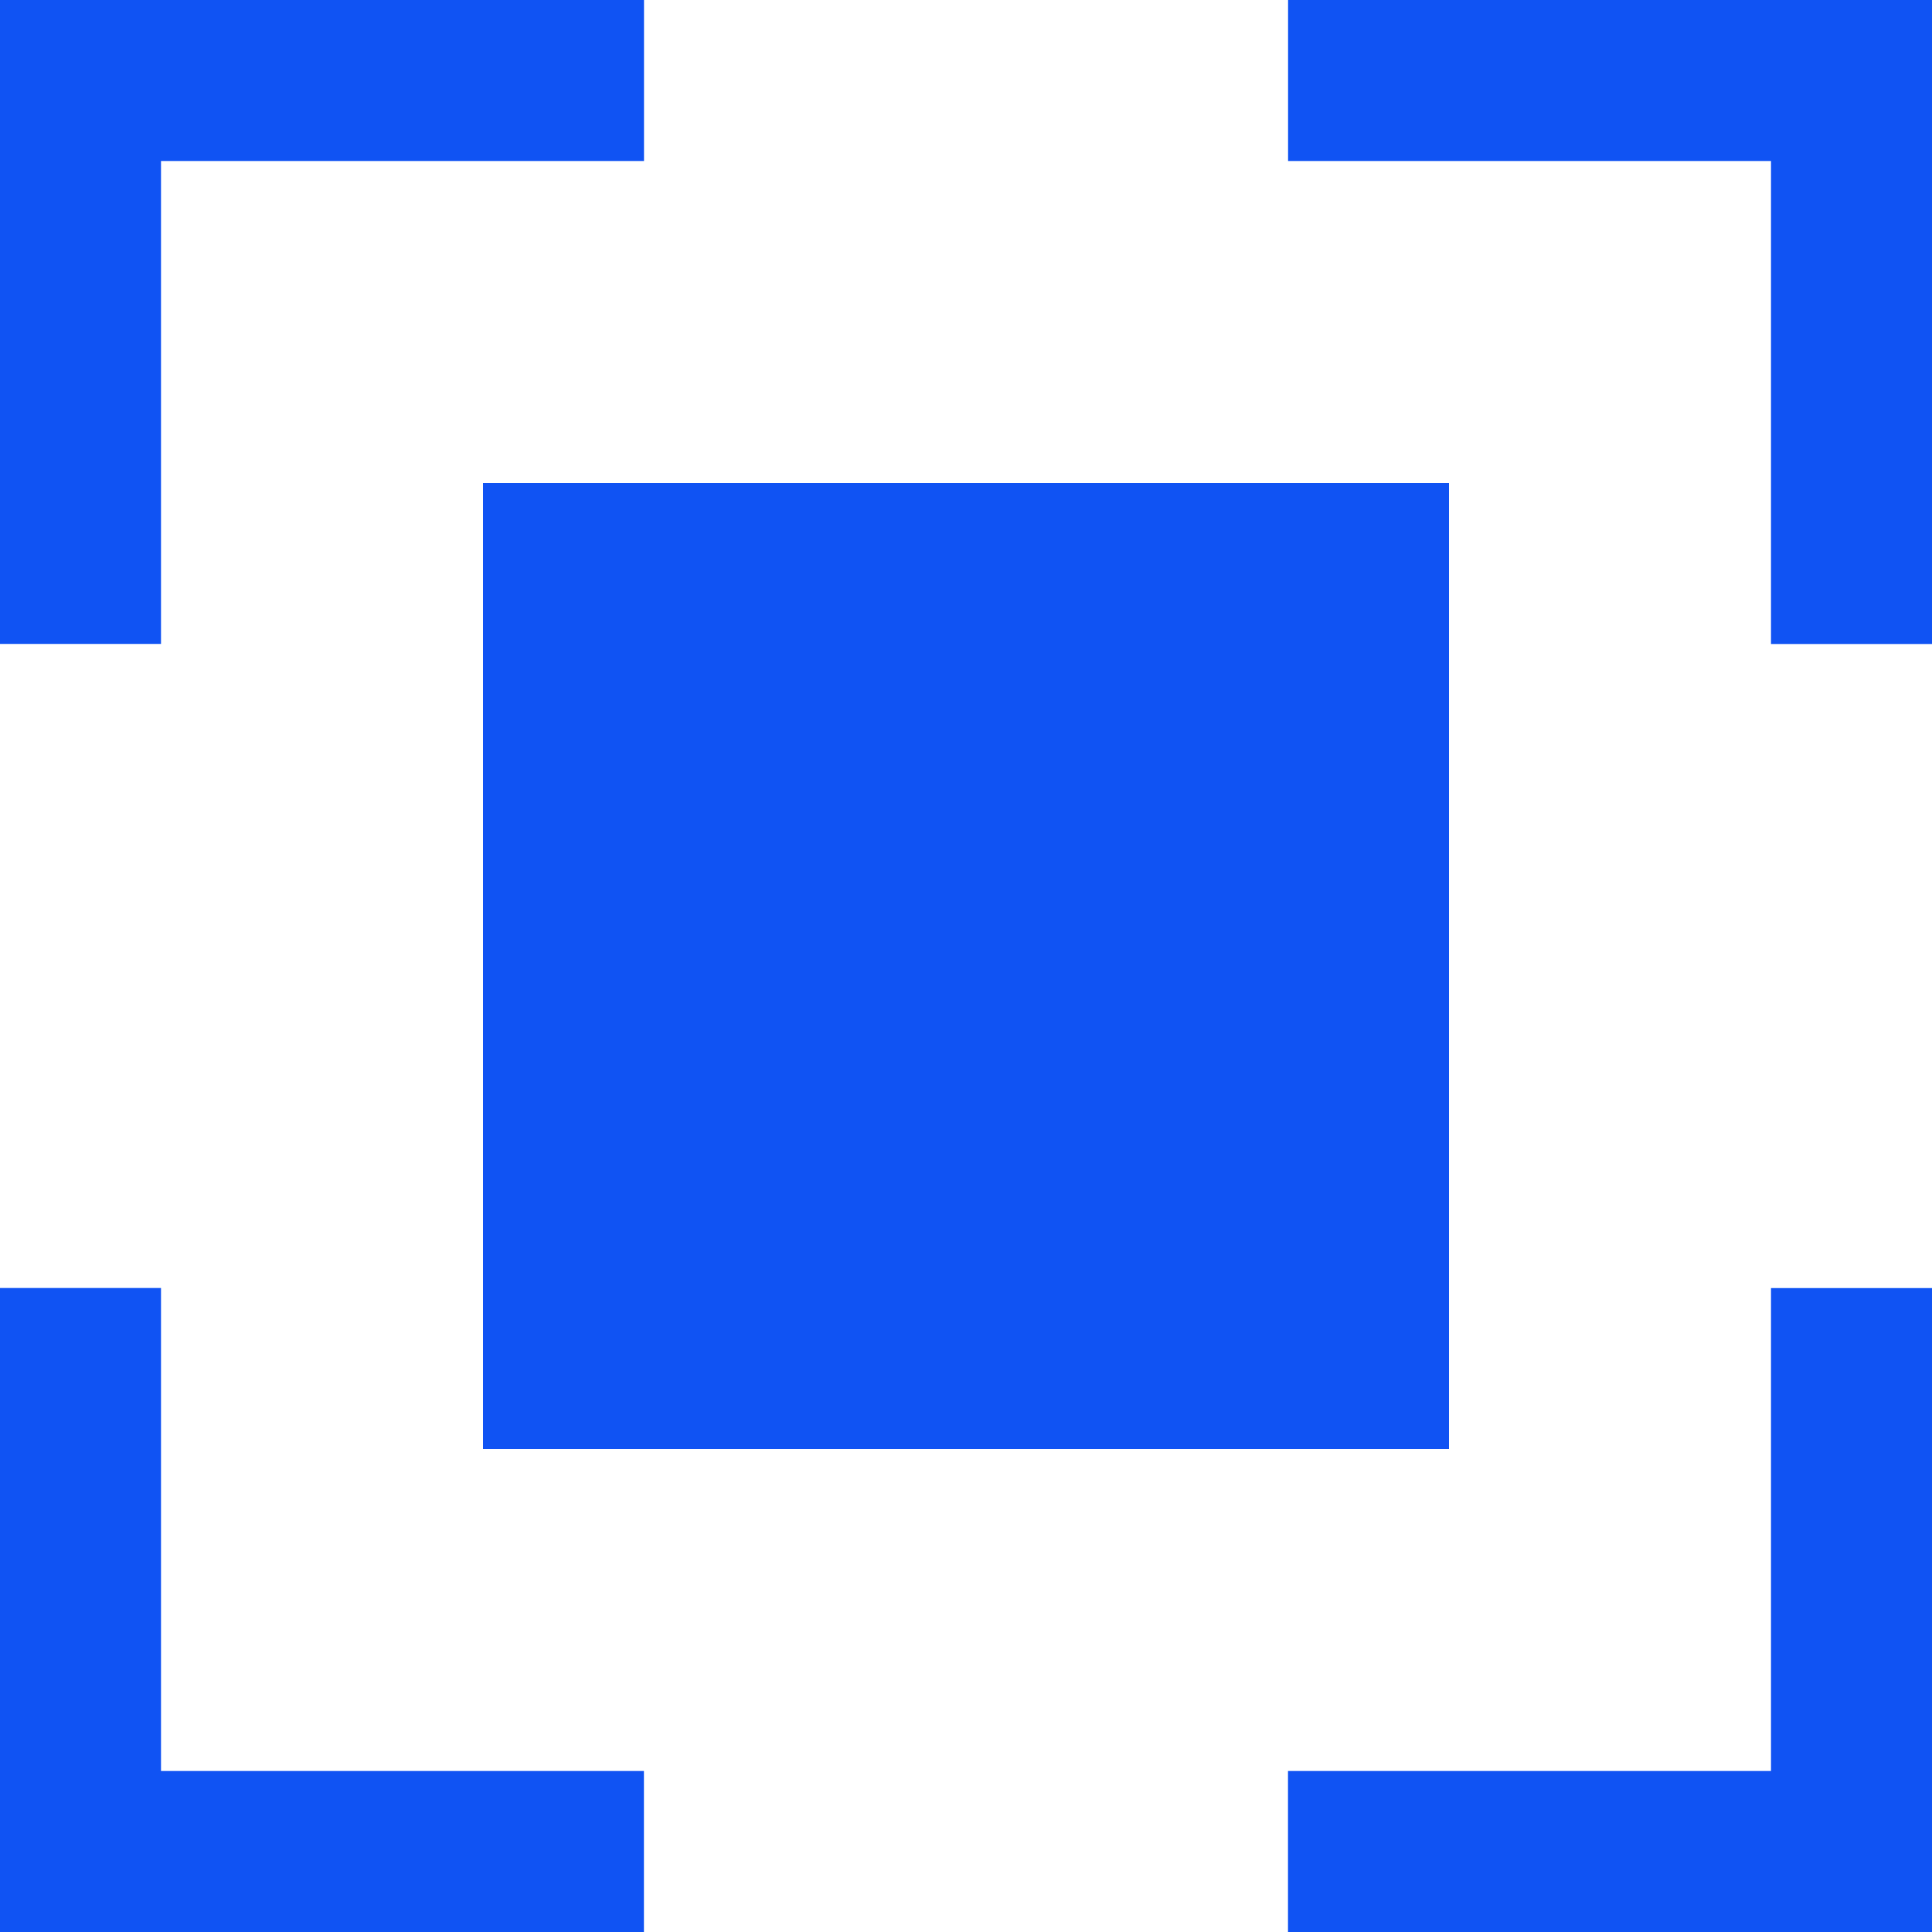
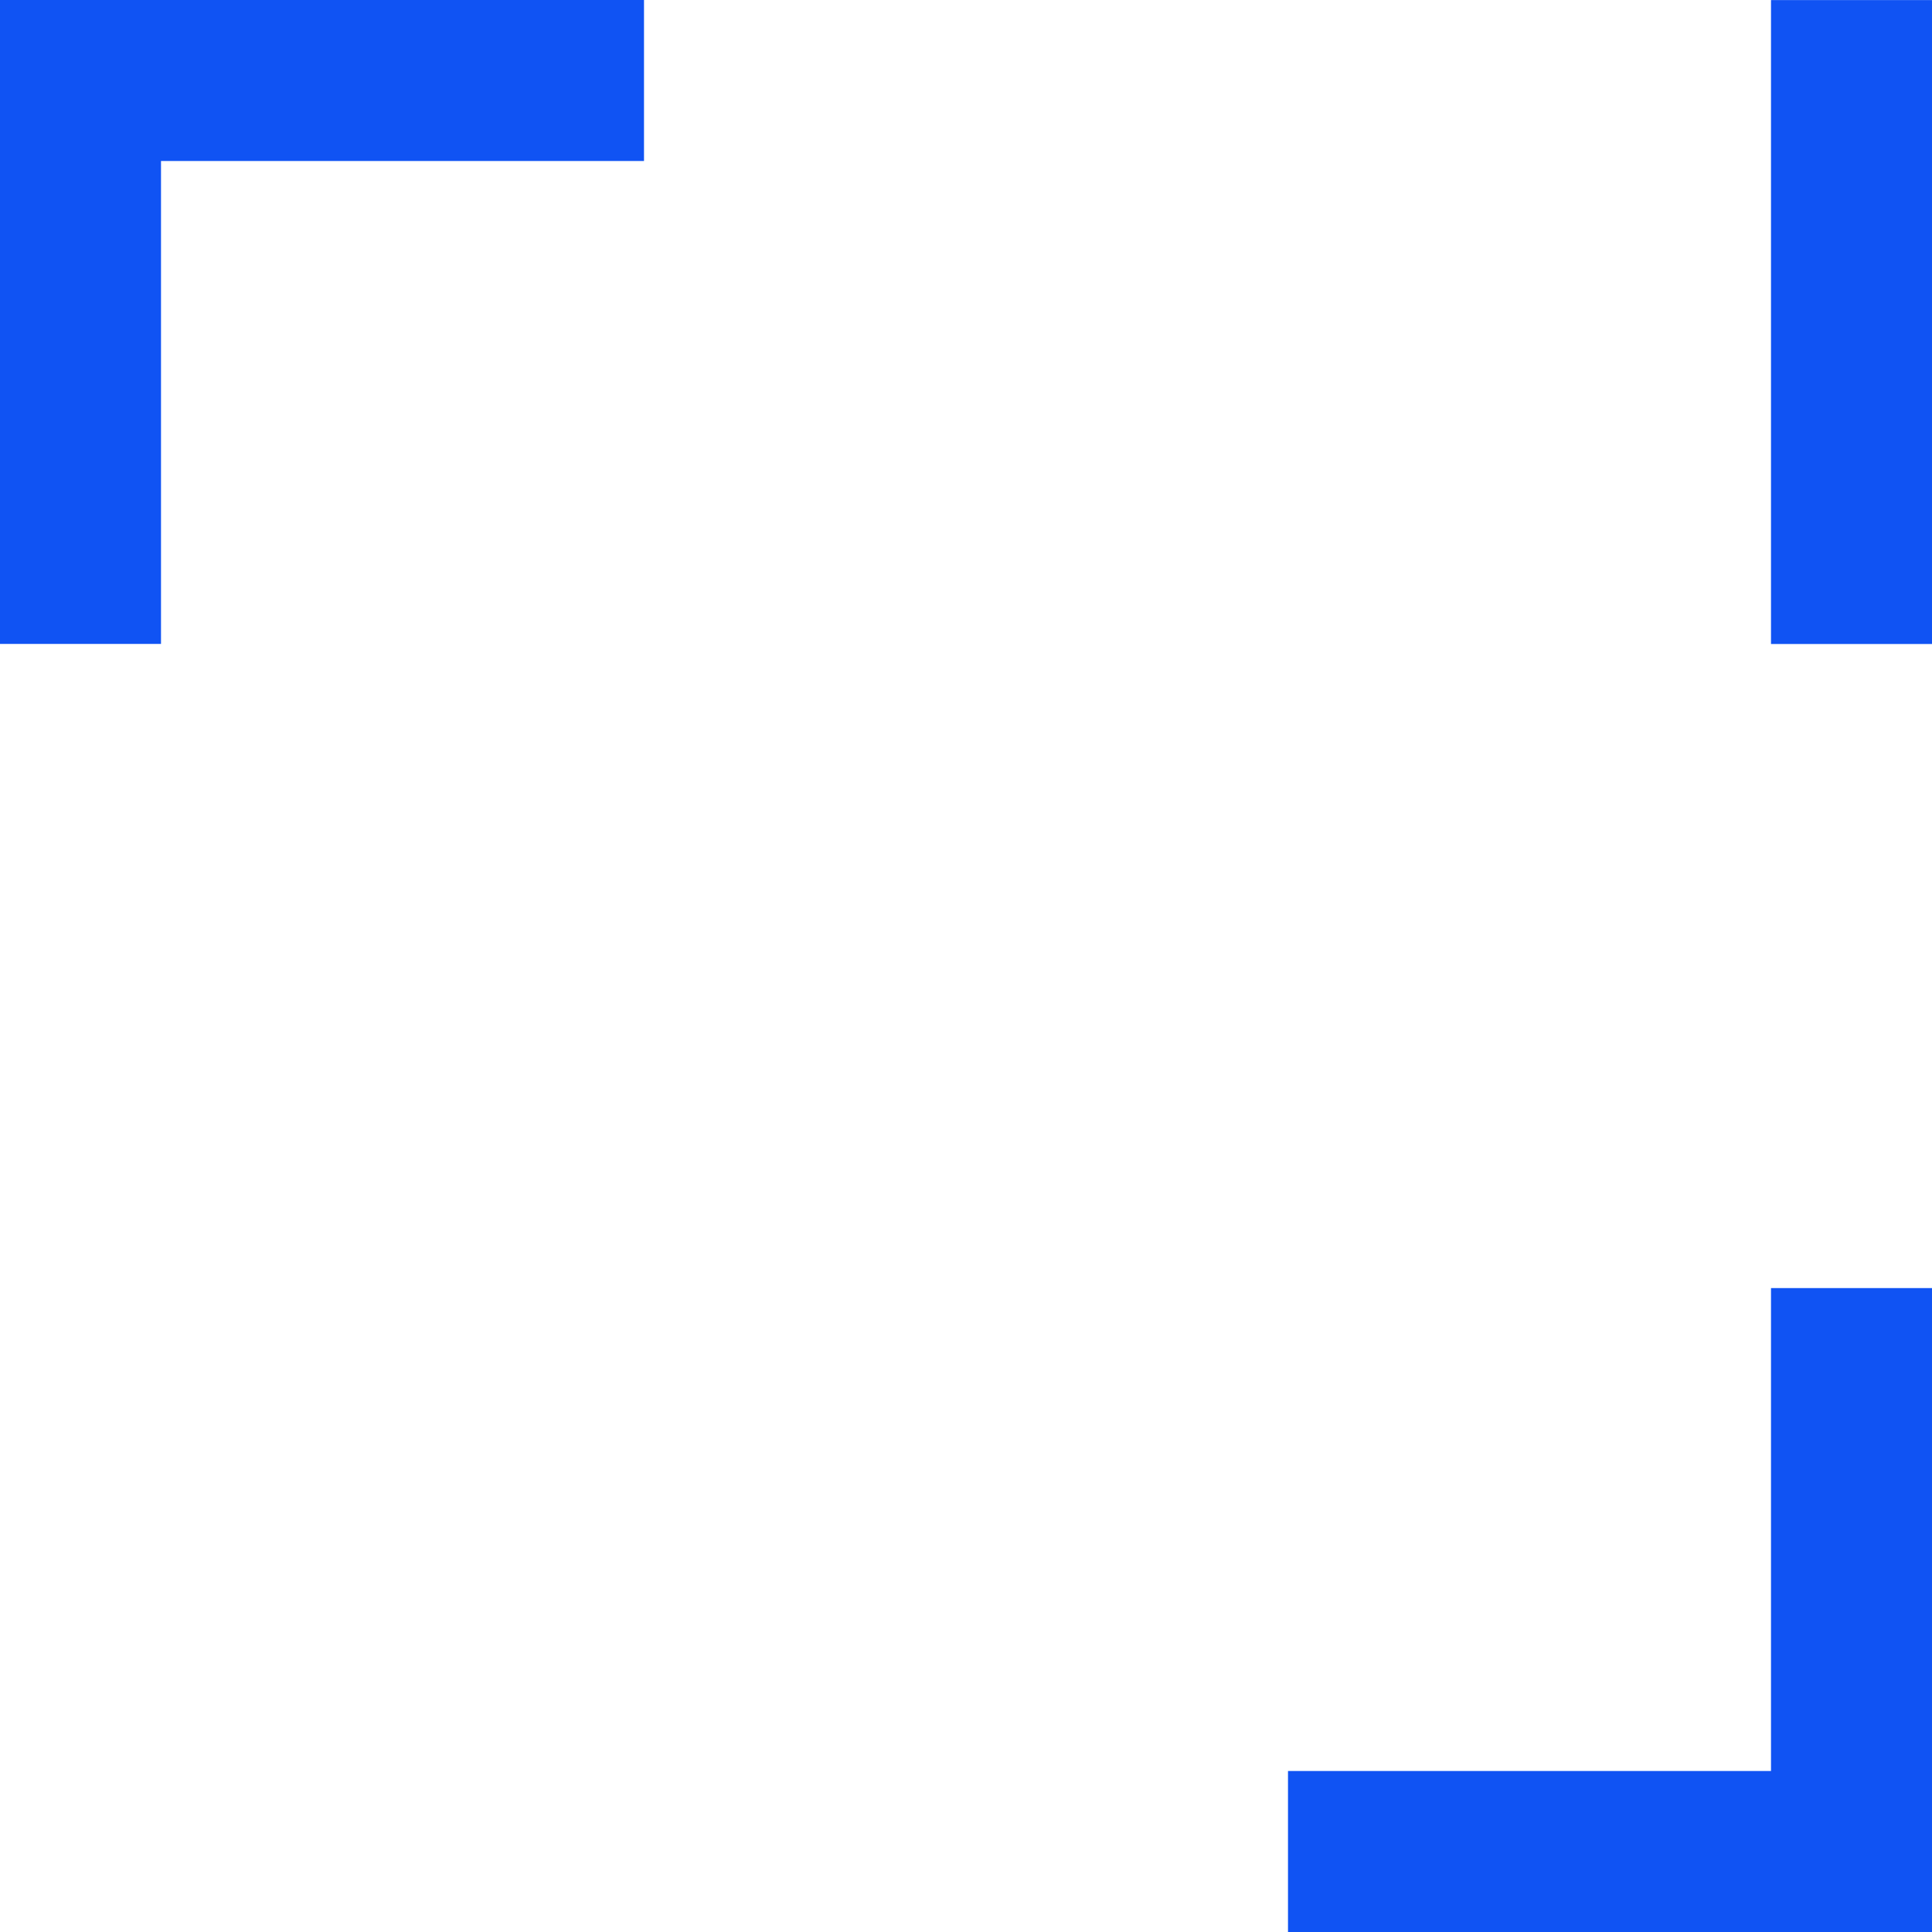
<svg xmlns="http://www.w3.org/2000/svg" width="24" height="24" viewBox="0 0 24 24" fill="none">
-   <rect x="18" y="6" width="12" height="12" transform="rotate(90 18 6)" fill="#1053F3" />
  <rect width="2" height="7.999" fill="#1053F3" />
  <rect x="8" width="2" height="7.999" transform="rotate(90 8 0)" fill="#1053F3" />
  <rect x="24" y="24" width="2" height="7.999" transform="rotate(-180 24 24)" fill="#1053F3" />
  <rect x="16" y="24" width="2" height="7.999" transform="rotate(-90 16 24)" fill="#1053F3" />
-   <rect y="24" width="2" height="7.999" transform="rotate(-90 0 24)" fill="#1053F3" />
-   <rect y="16" width="2" height="7.999" fill="#1053F3" />
-   <rect x="24" width="2" height="7.999" transform="rotate(90 24 0)" fill="#1053F3" />
  <rect x="24" y="8" width="2" height="7.999" transform="rotate(-180 24 8)" fill="#1053F3" />
</svg>